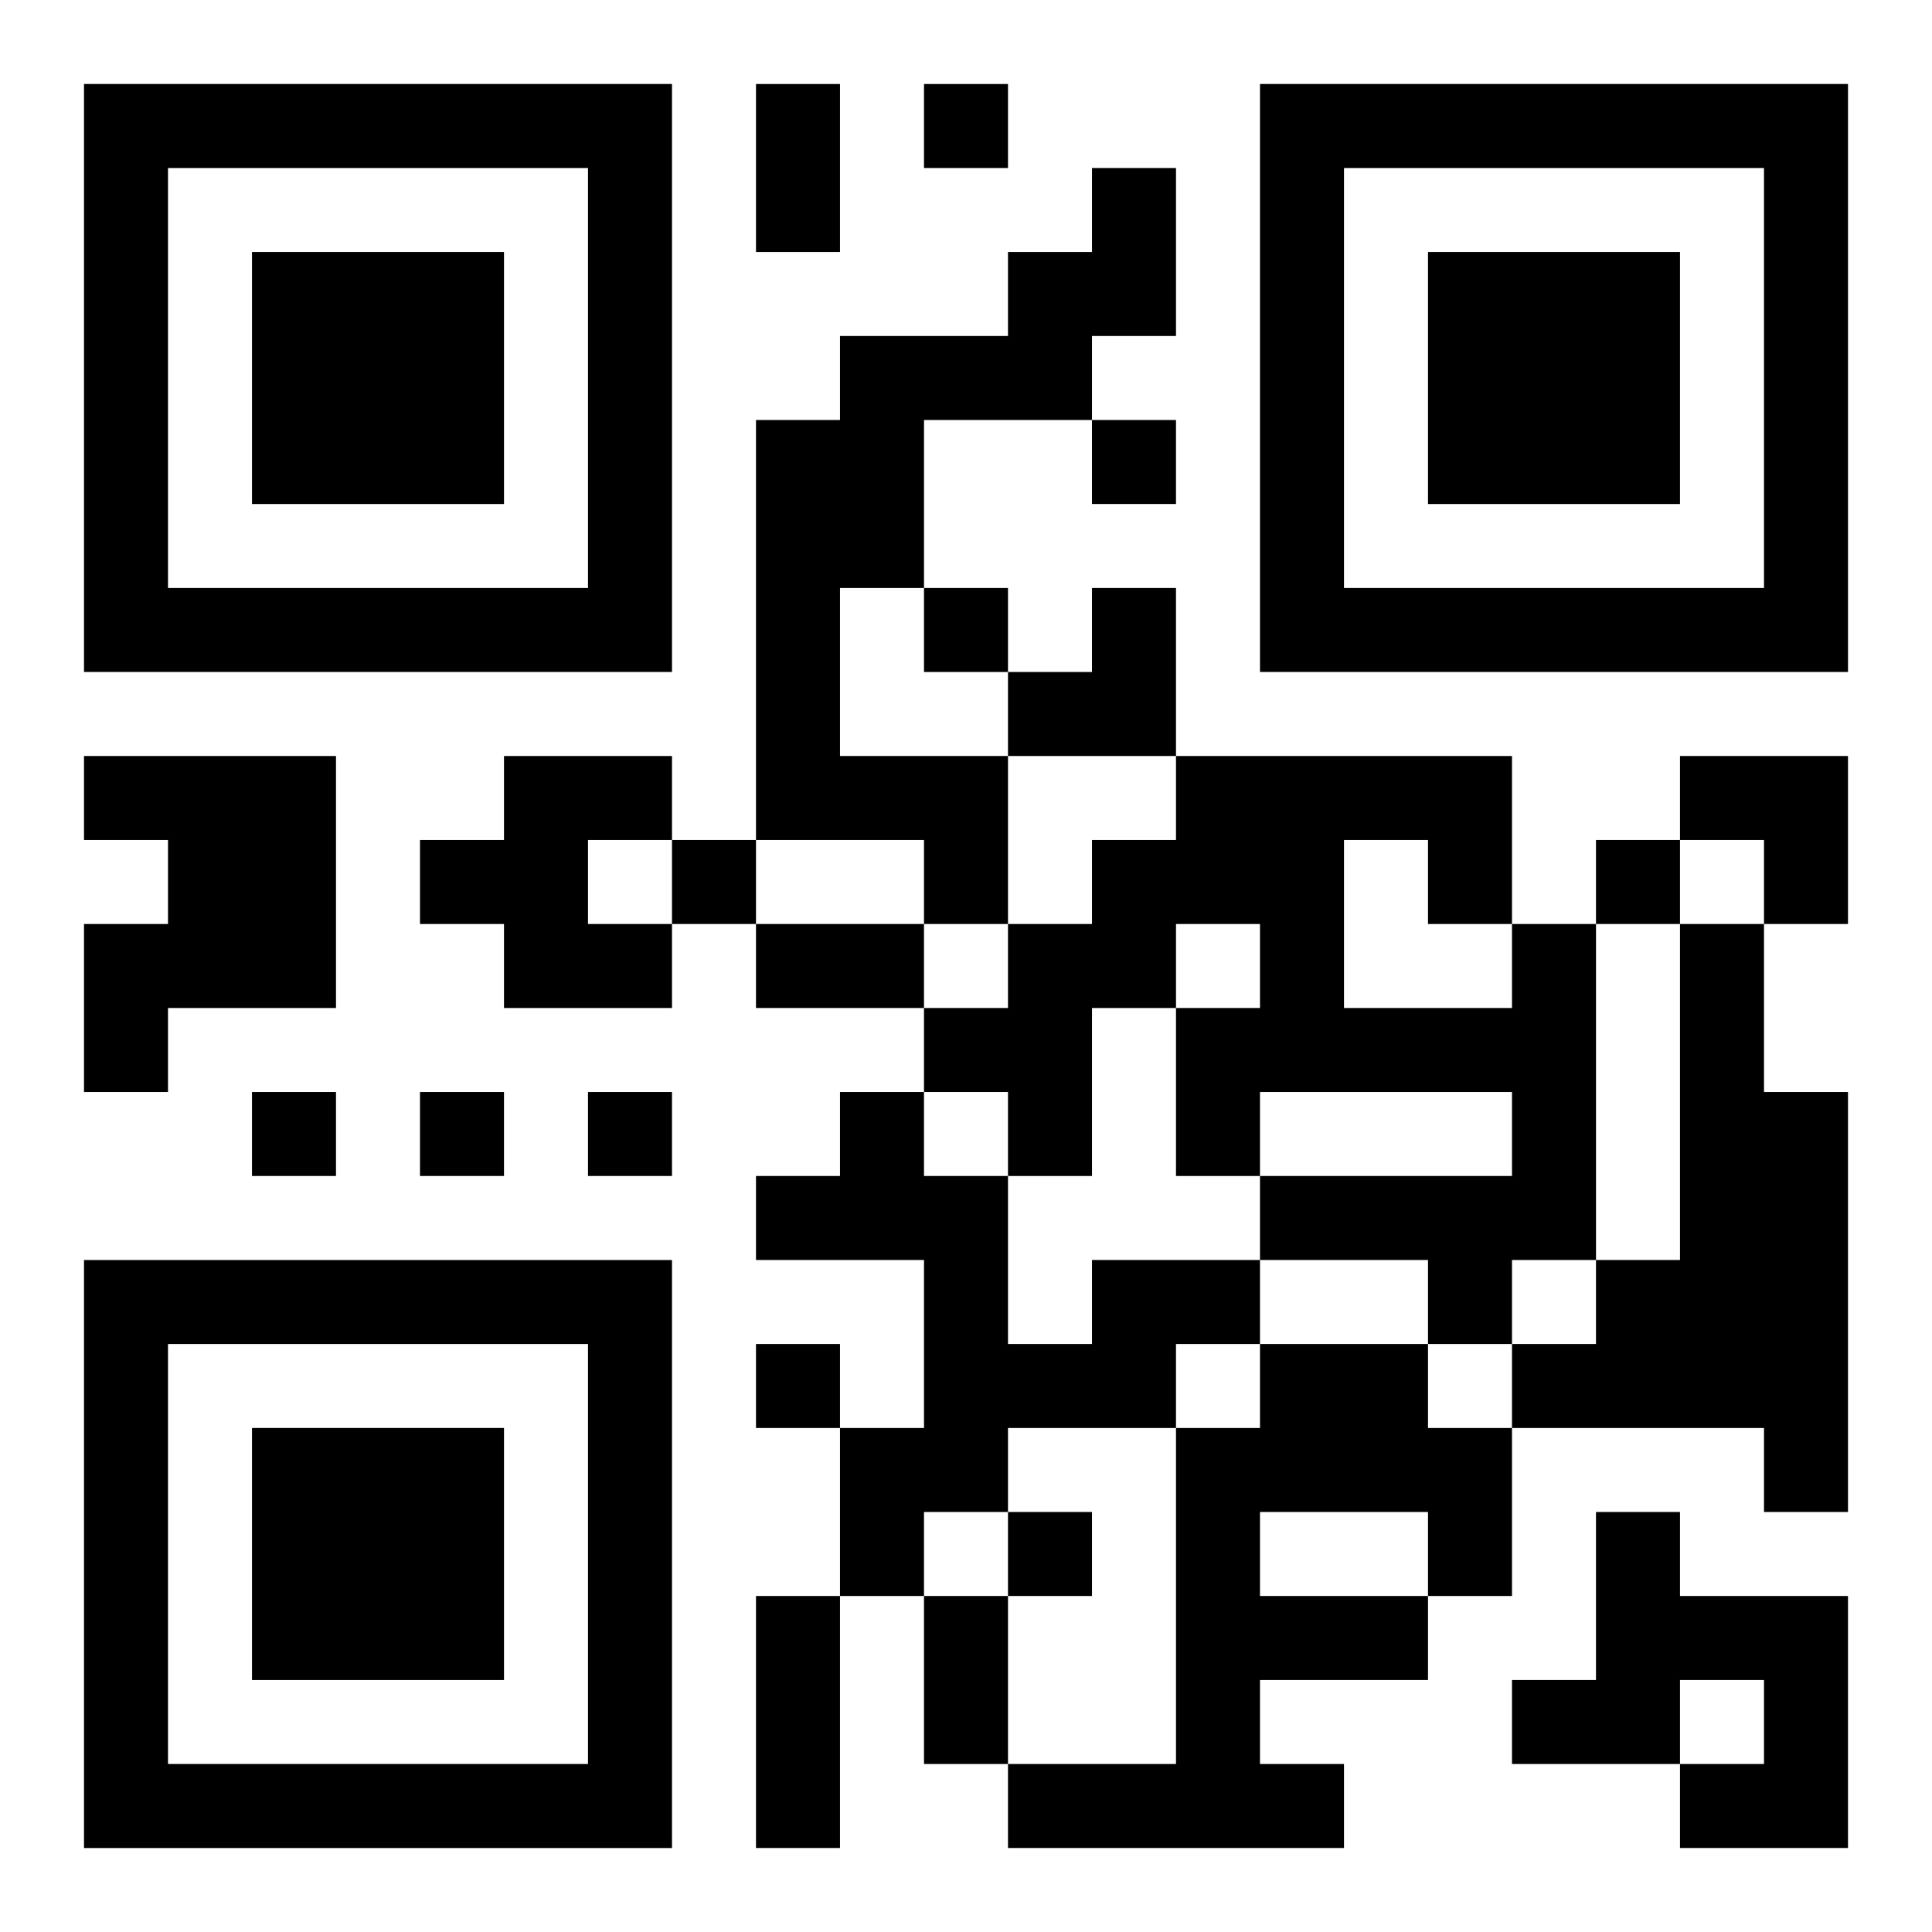
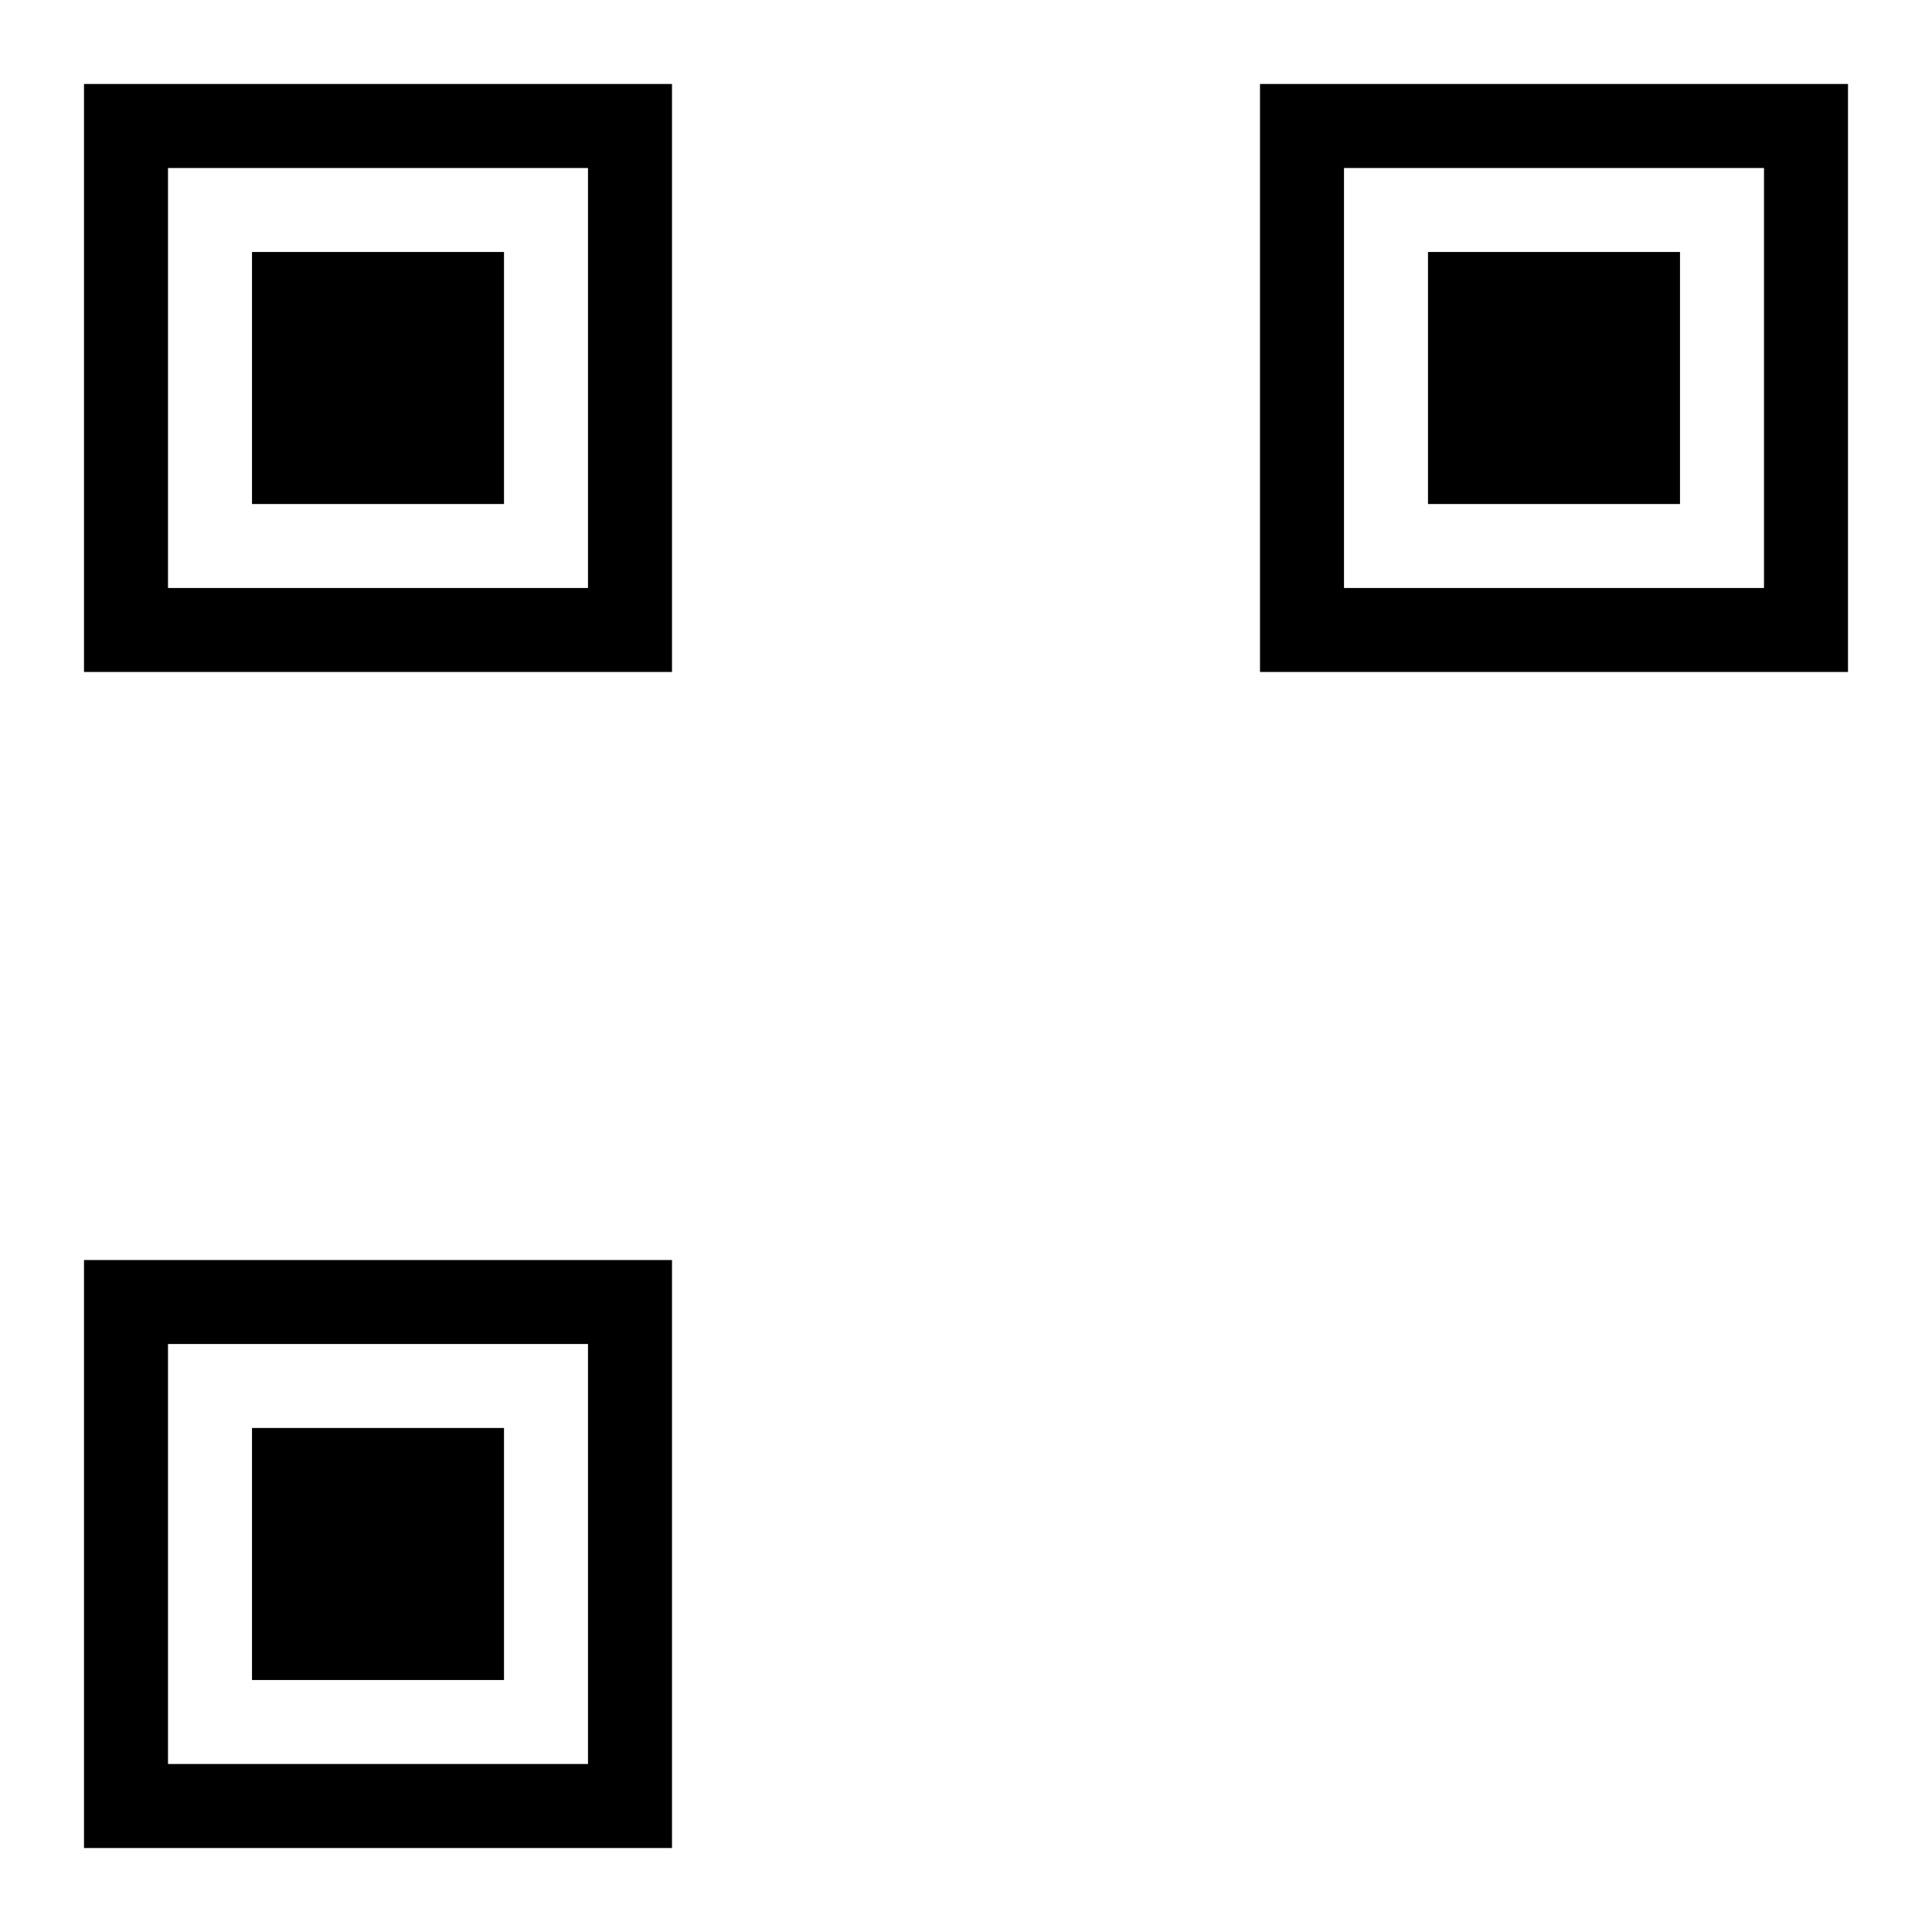
<svg xmlns="http://www.w3.org/2000/svg" xmlns:xlink="http://www.w3.org/1999/xlink" width="250" height="250" baseProfile="full" version="1.1" viewBox="-1 -1 23 23">
  <symbol id="a">
    <path d="m0 7v7h7v-7h-7zm1 1h5v5h-5v-5zm1 1v3h3v-3h-3z" />
  </symbol>
  <use y="-7" xlink:href="#a" />
  <use y="7" xlink:href="#a" />
  <use x="14" y="-7" xlink:href="#a" />
-   <path d="m12 1h1v2h-1v1h-2v2h-1v2h2v2h-1v-1h-2v-5h1v-1h2v-1h1v-1m-12 7h3v3h-2v1h-1v-2h1v-1h-1v-1m5 0h2v1h-1v1h1v1h-2v-1h-1v-1h1v-1m12 2h1v4h-1v1h-1v-1h-2v-1h3v-1h-3v1h-1v-2h1v-1h-1v1h-1v2h-1v-1h-1v-1h1v-1h1v-1h1v-1h4v2m-2-1v2h2v-1h-1v-1h-1m4 1h1v2h1v5h-1v-1h-3v-1h1v-1h1v-4m-7 4h2v1h-1v1h-2v1h-1v1h-1v-2h1v-2h-2v-1h1v-1h1v1h1v2h1v-1m2 1h2v1h1v2h-1v1h-2v1h1v1h-4v-1h2v-4h1v-1m0 2v1h2v-1h-2m4 0h1v1h2v3h-2v-1h1v-1h-1v1h-2v-1h1v-2m-8-17v1h1v-1h-1m2 4v1h1v-1h-1m-2 2v1h1v-1h-1m-3 3v1h1v-1h-1m11 0v1h1v-1h-1m-16 3v1h1v-1h-1m2 0v1h1v-1h-1m2 0v1h1v-1h-1m2 3v1h1v-1h-1m3 2v1h1v-1h-1m-3-17h1v2h-1v-2m0 10h2v1h-2v-1m0 8h1v3h-1v-3m2 0h1v2h-1v-2m1-12m1 0h1v2h-2v-1h1zm7 2h2v2h-1v-1h-1z" />
</svg>